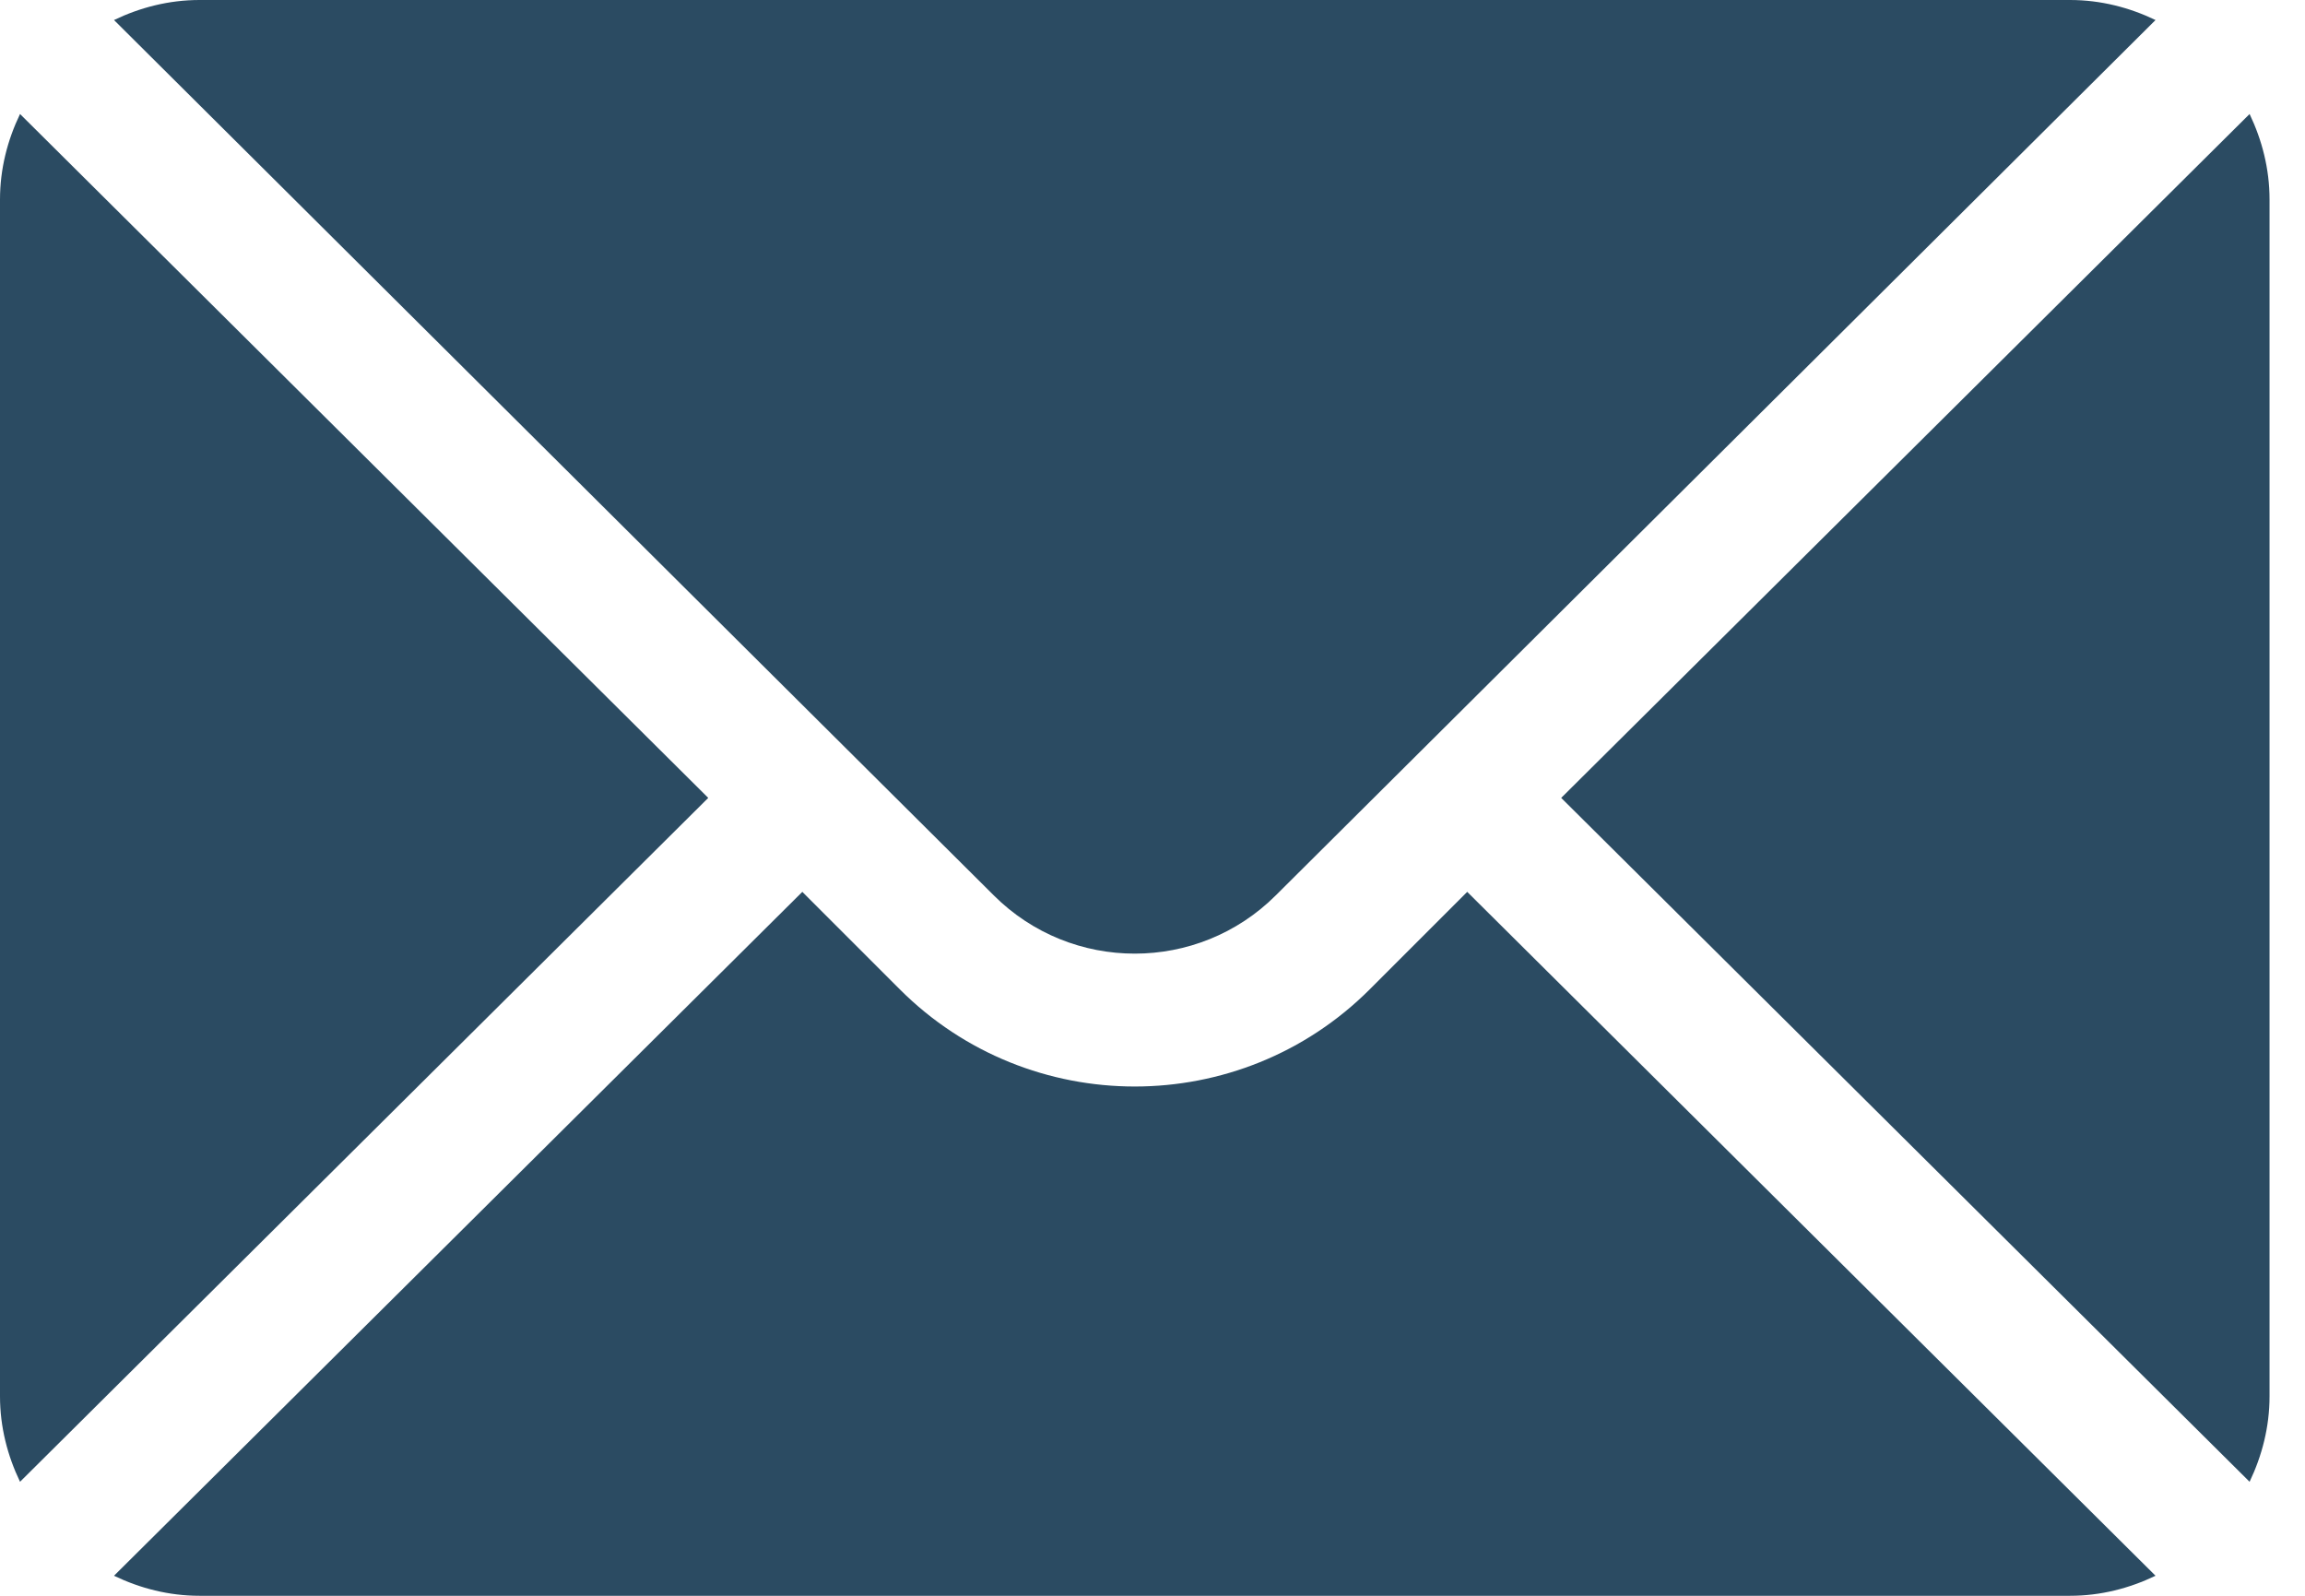
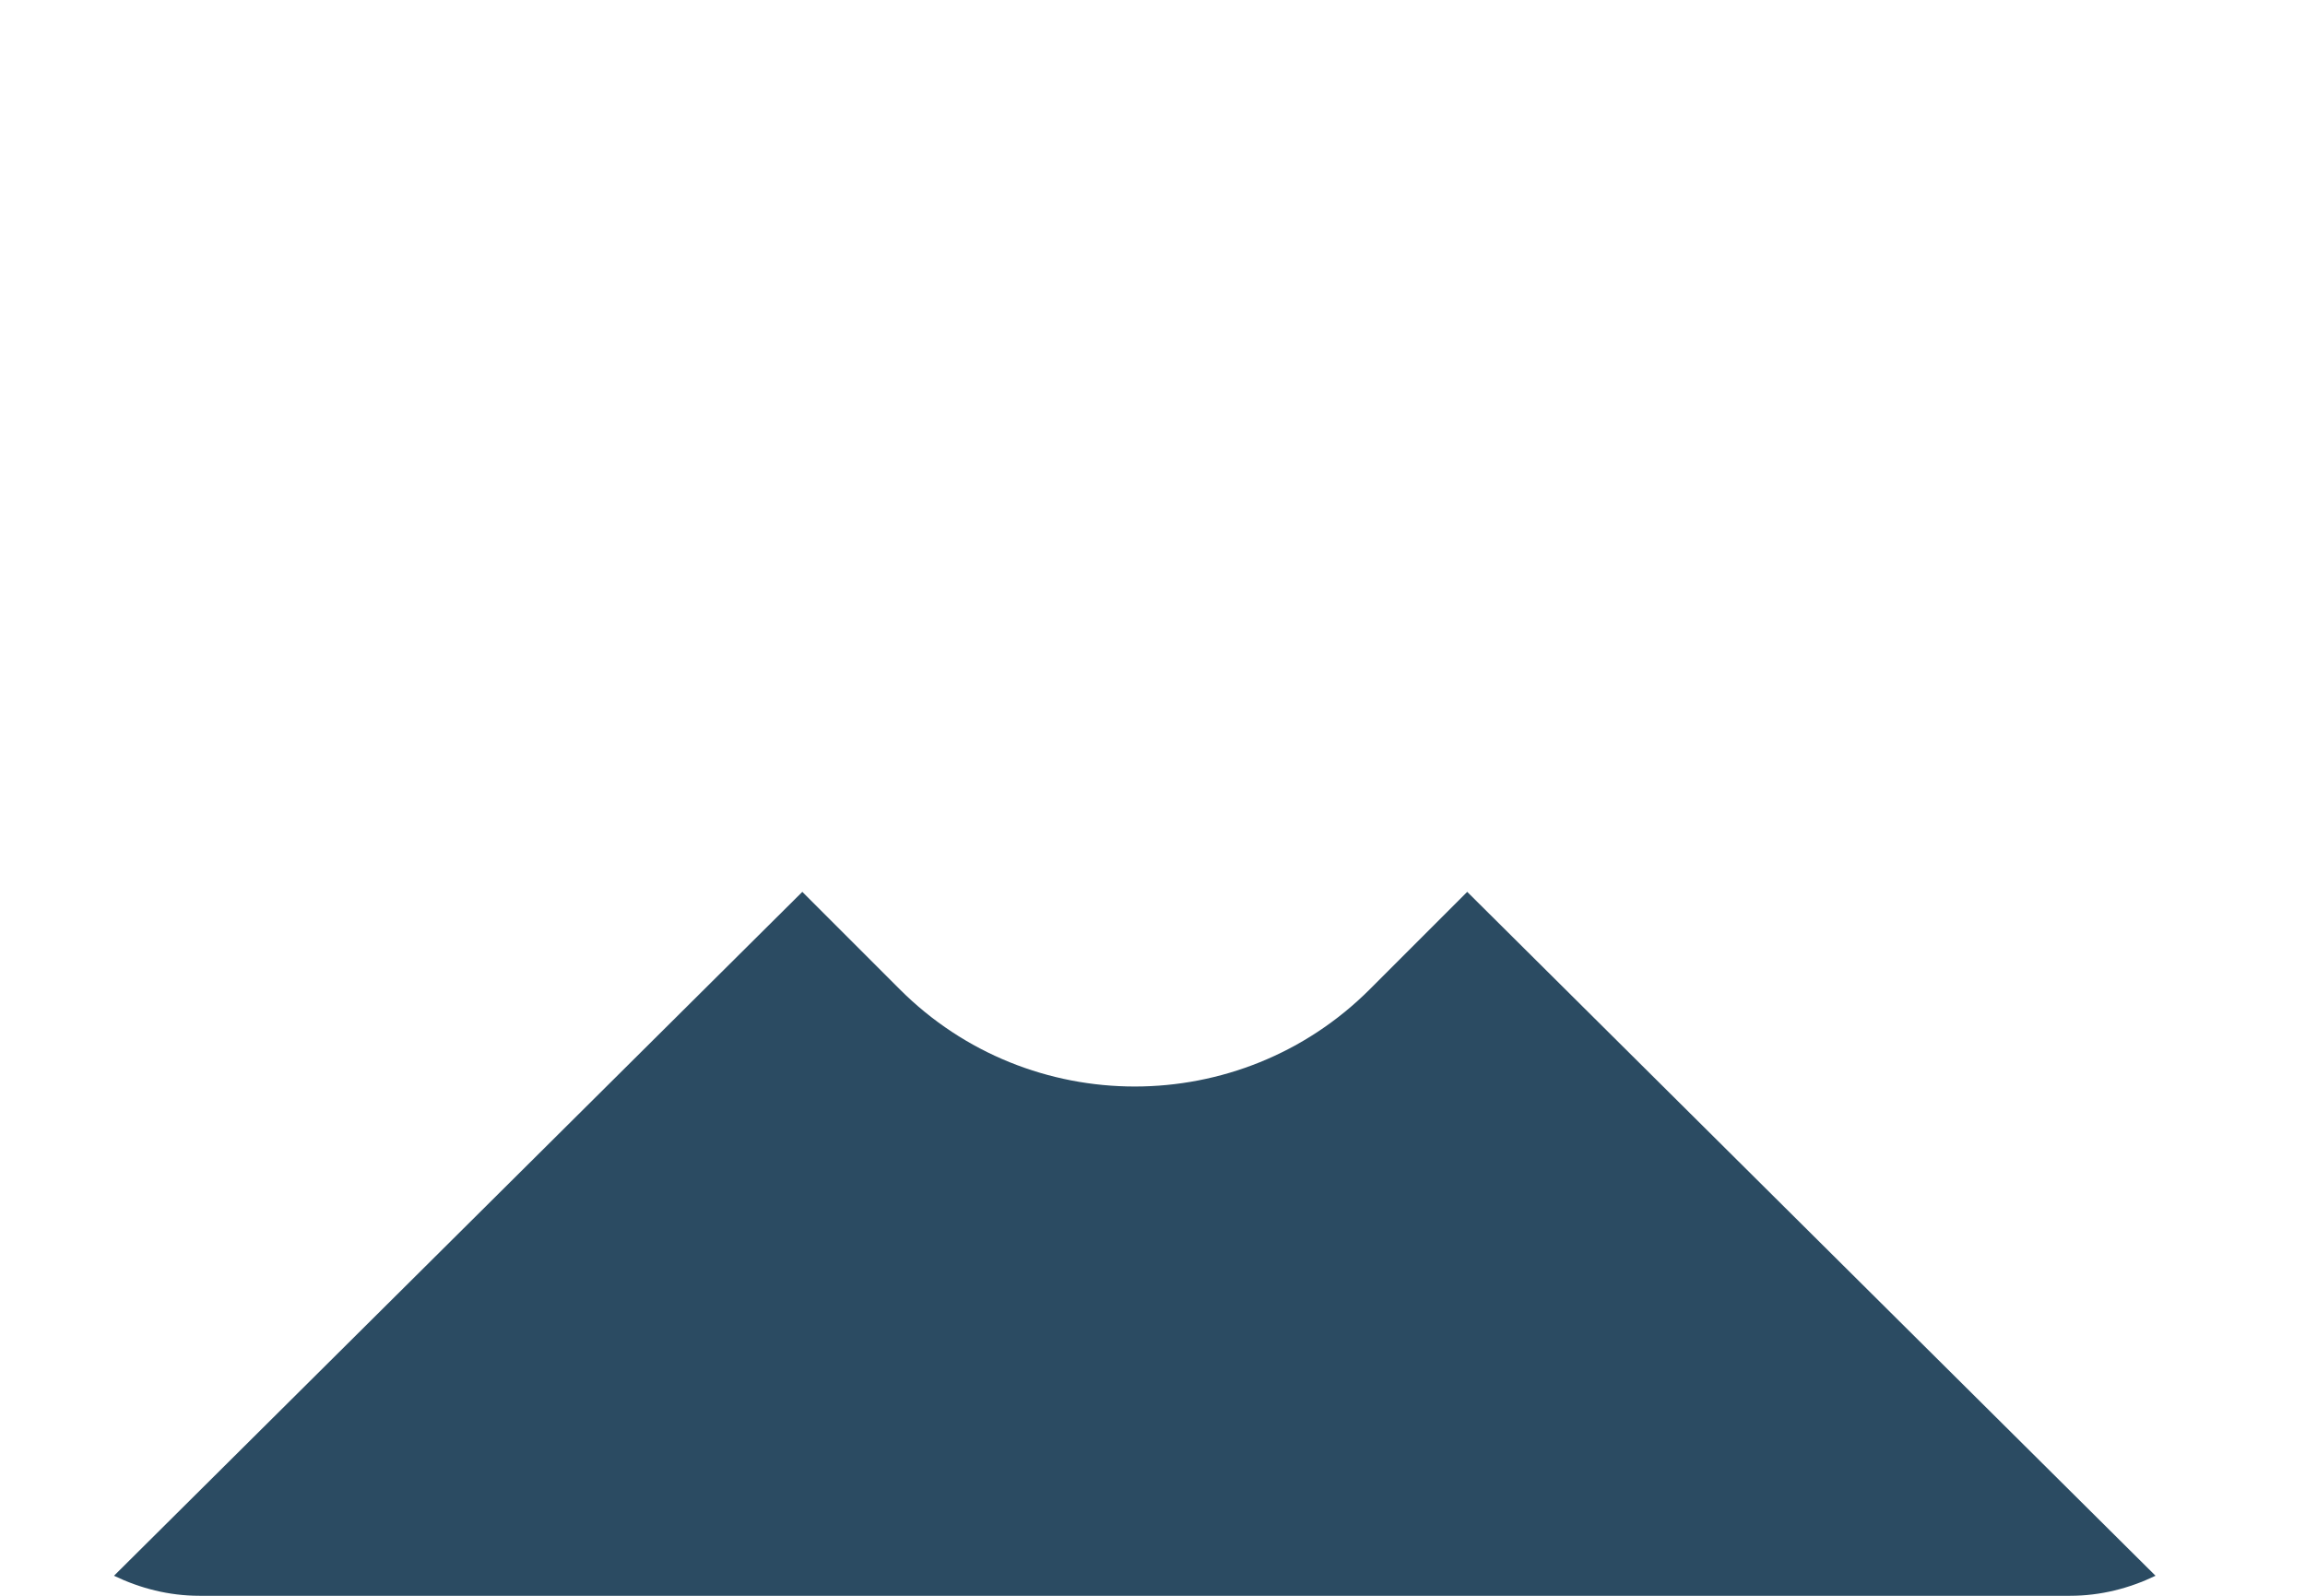
<svg xmlns="http://www.w3.org/2000/svg" width="26" height="18" viewBox="0 0 26 18" fill="none">
-   <path d="M25.375 1.286L17.61 9L25.375 16.714C25.515 16.421 25.6 16.096 25.6 15.75V2.25C25.6 1.904 25.515 1.579 25.375 1.286Z" fill="#2B4B62" />
-   <path d="M23.35 0H2.25C1.904 0 1.579 0.085 1.286 0.226L11.209 10.099C12.087 10.976 13.513 10.976 14.391 10.099L24.314 0.226C24.021 0.085 23.696 0 23.35 0Z" fill="#2B4B62" />
-   <path d="M0.226 1.286C0.085 1.579 0 1.904 0 2.25V15.75C0 16.096 0.085 16.421 0.226 16.714L7.989 9L0.226 1.286Z" fill="#2B4B62" />
  <path d="M16.55 10.06L15.451 11.159C13.989 12.621 11.611 12.621 10.149 11.159L9.05 10.06L1.286 17.774C1.579 17.915 1.904 18 2.25 18H23.35C23.696 18 24.021 17.915 24.314 17.774L16.55 10.06Z" fill="#2B4B62" />
</svg>